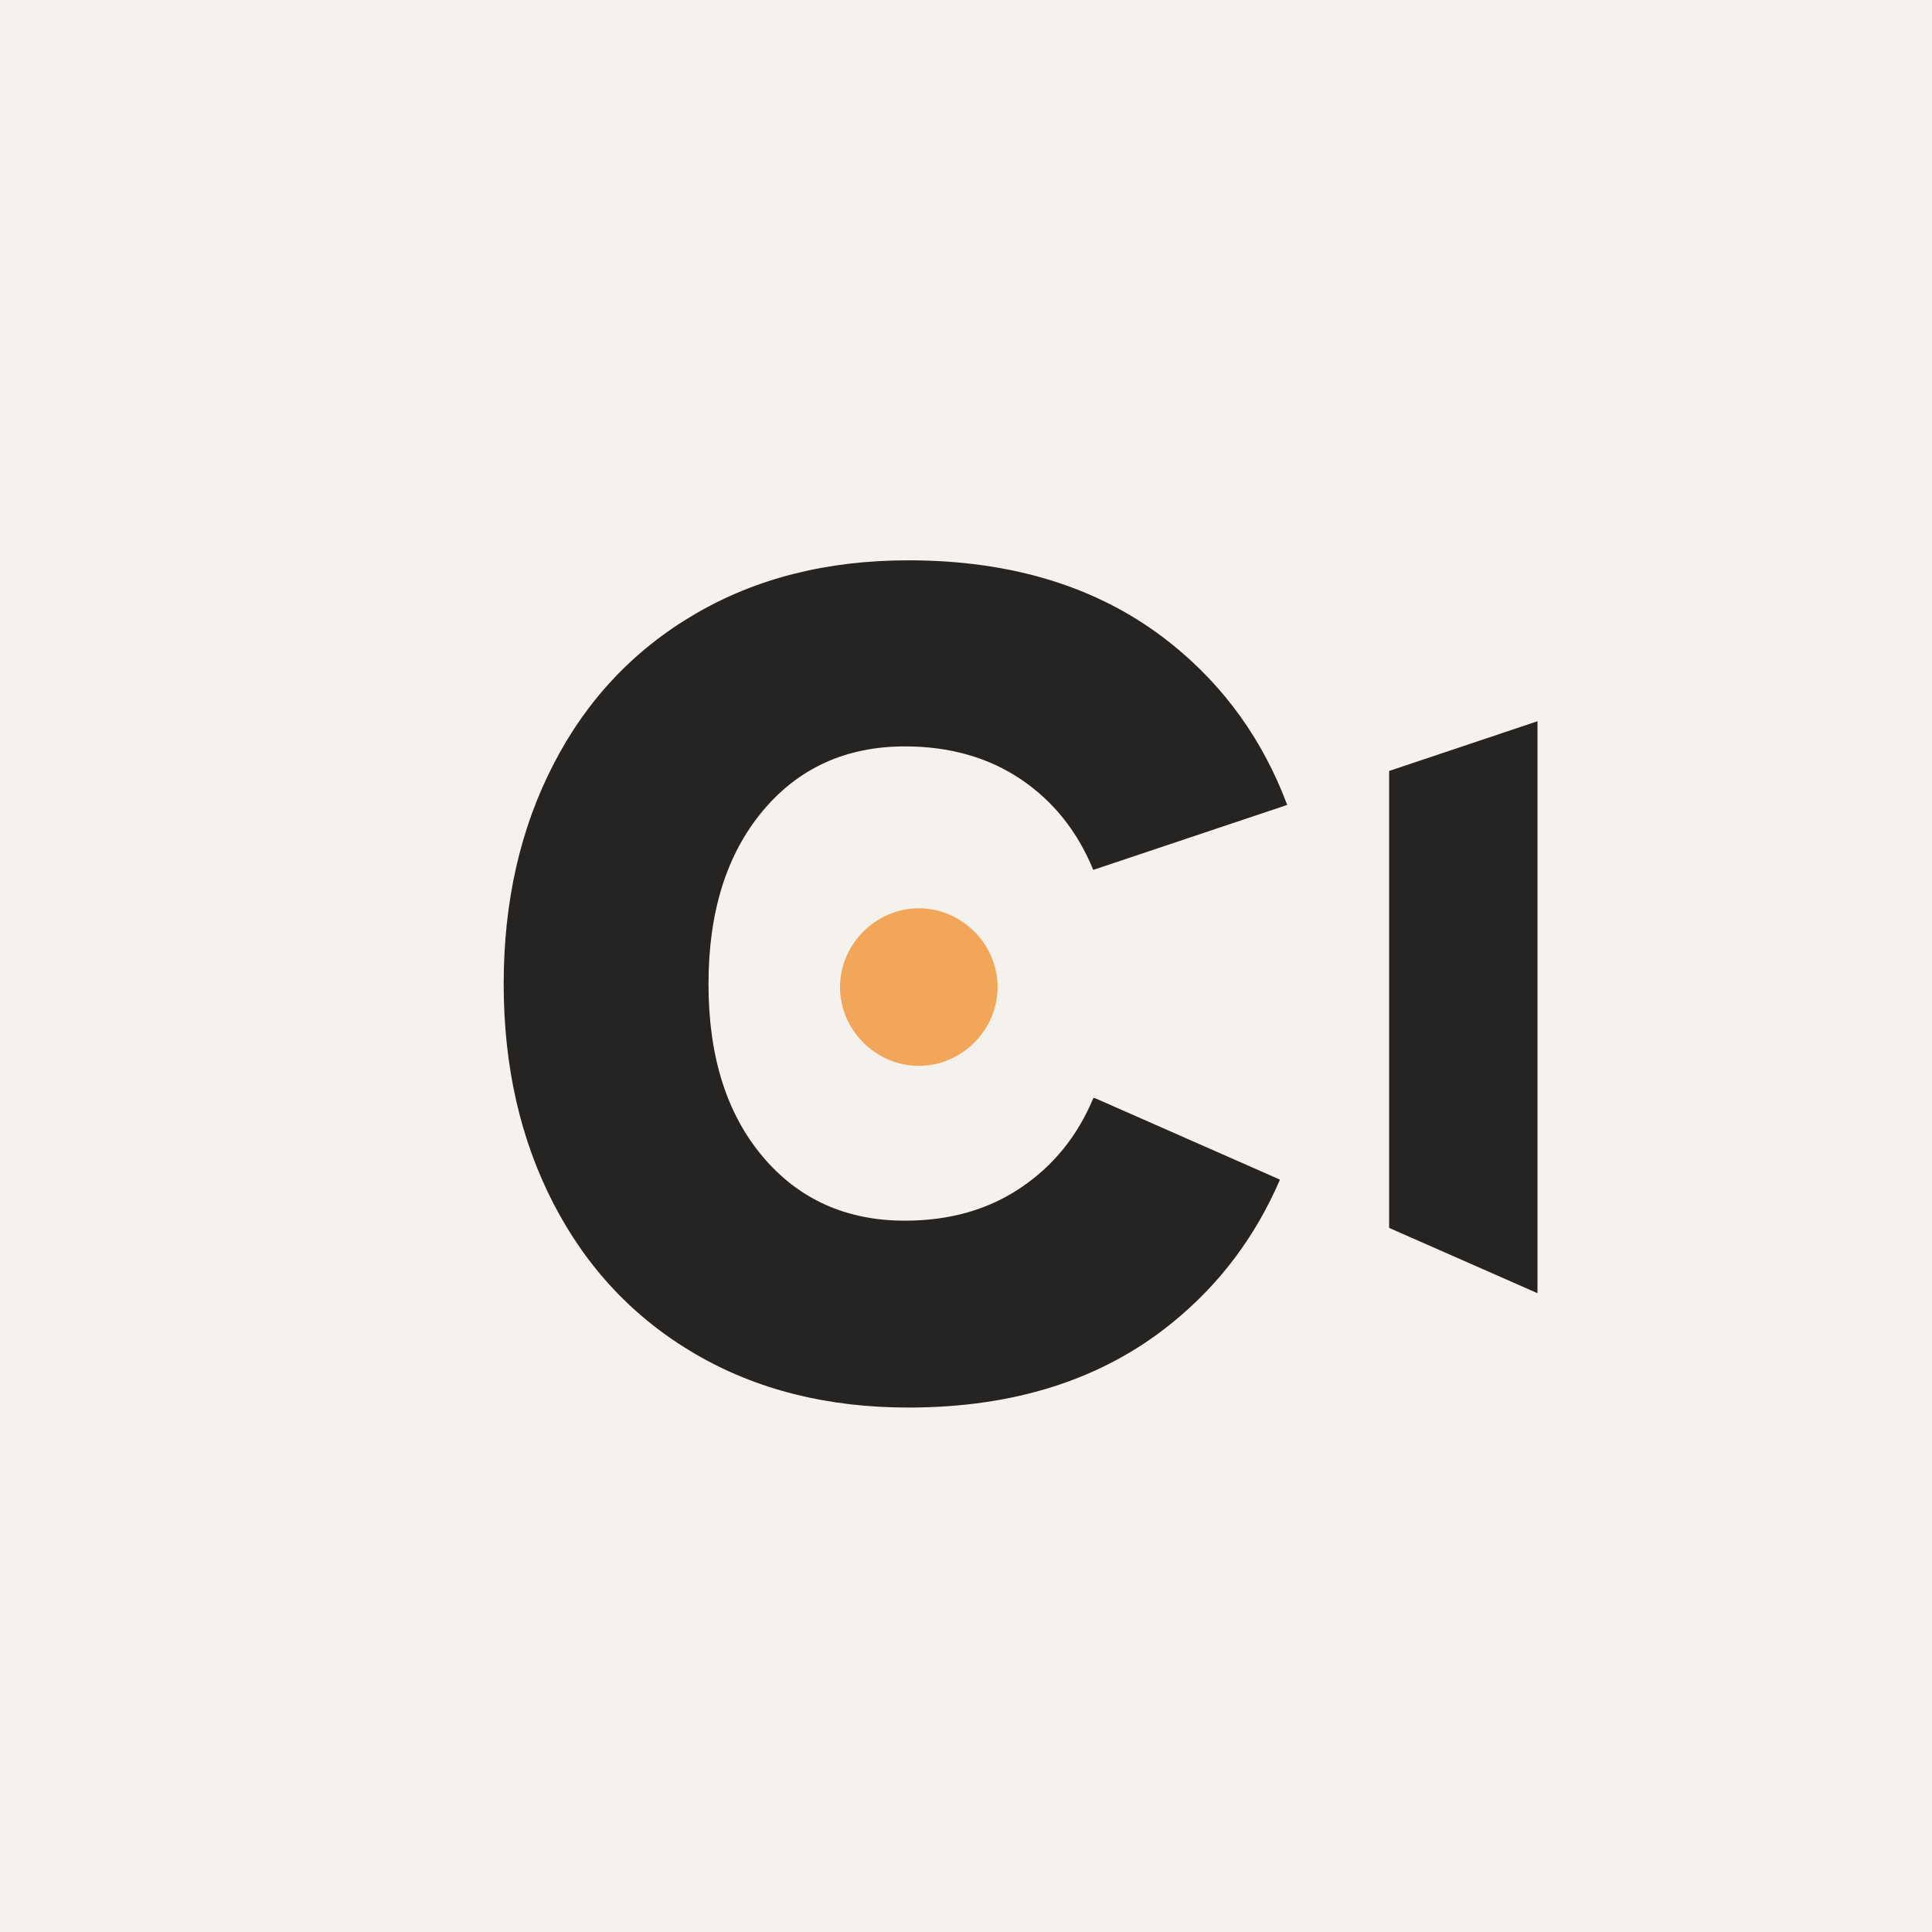
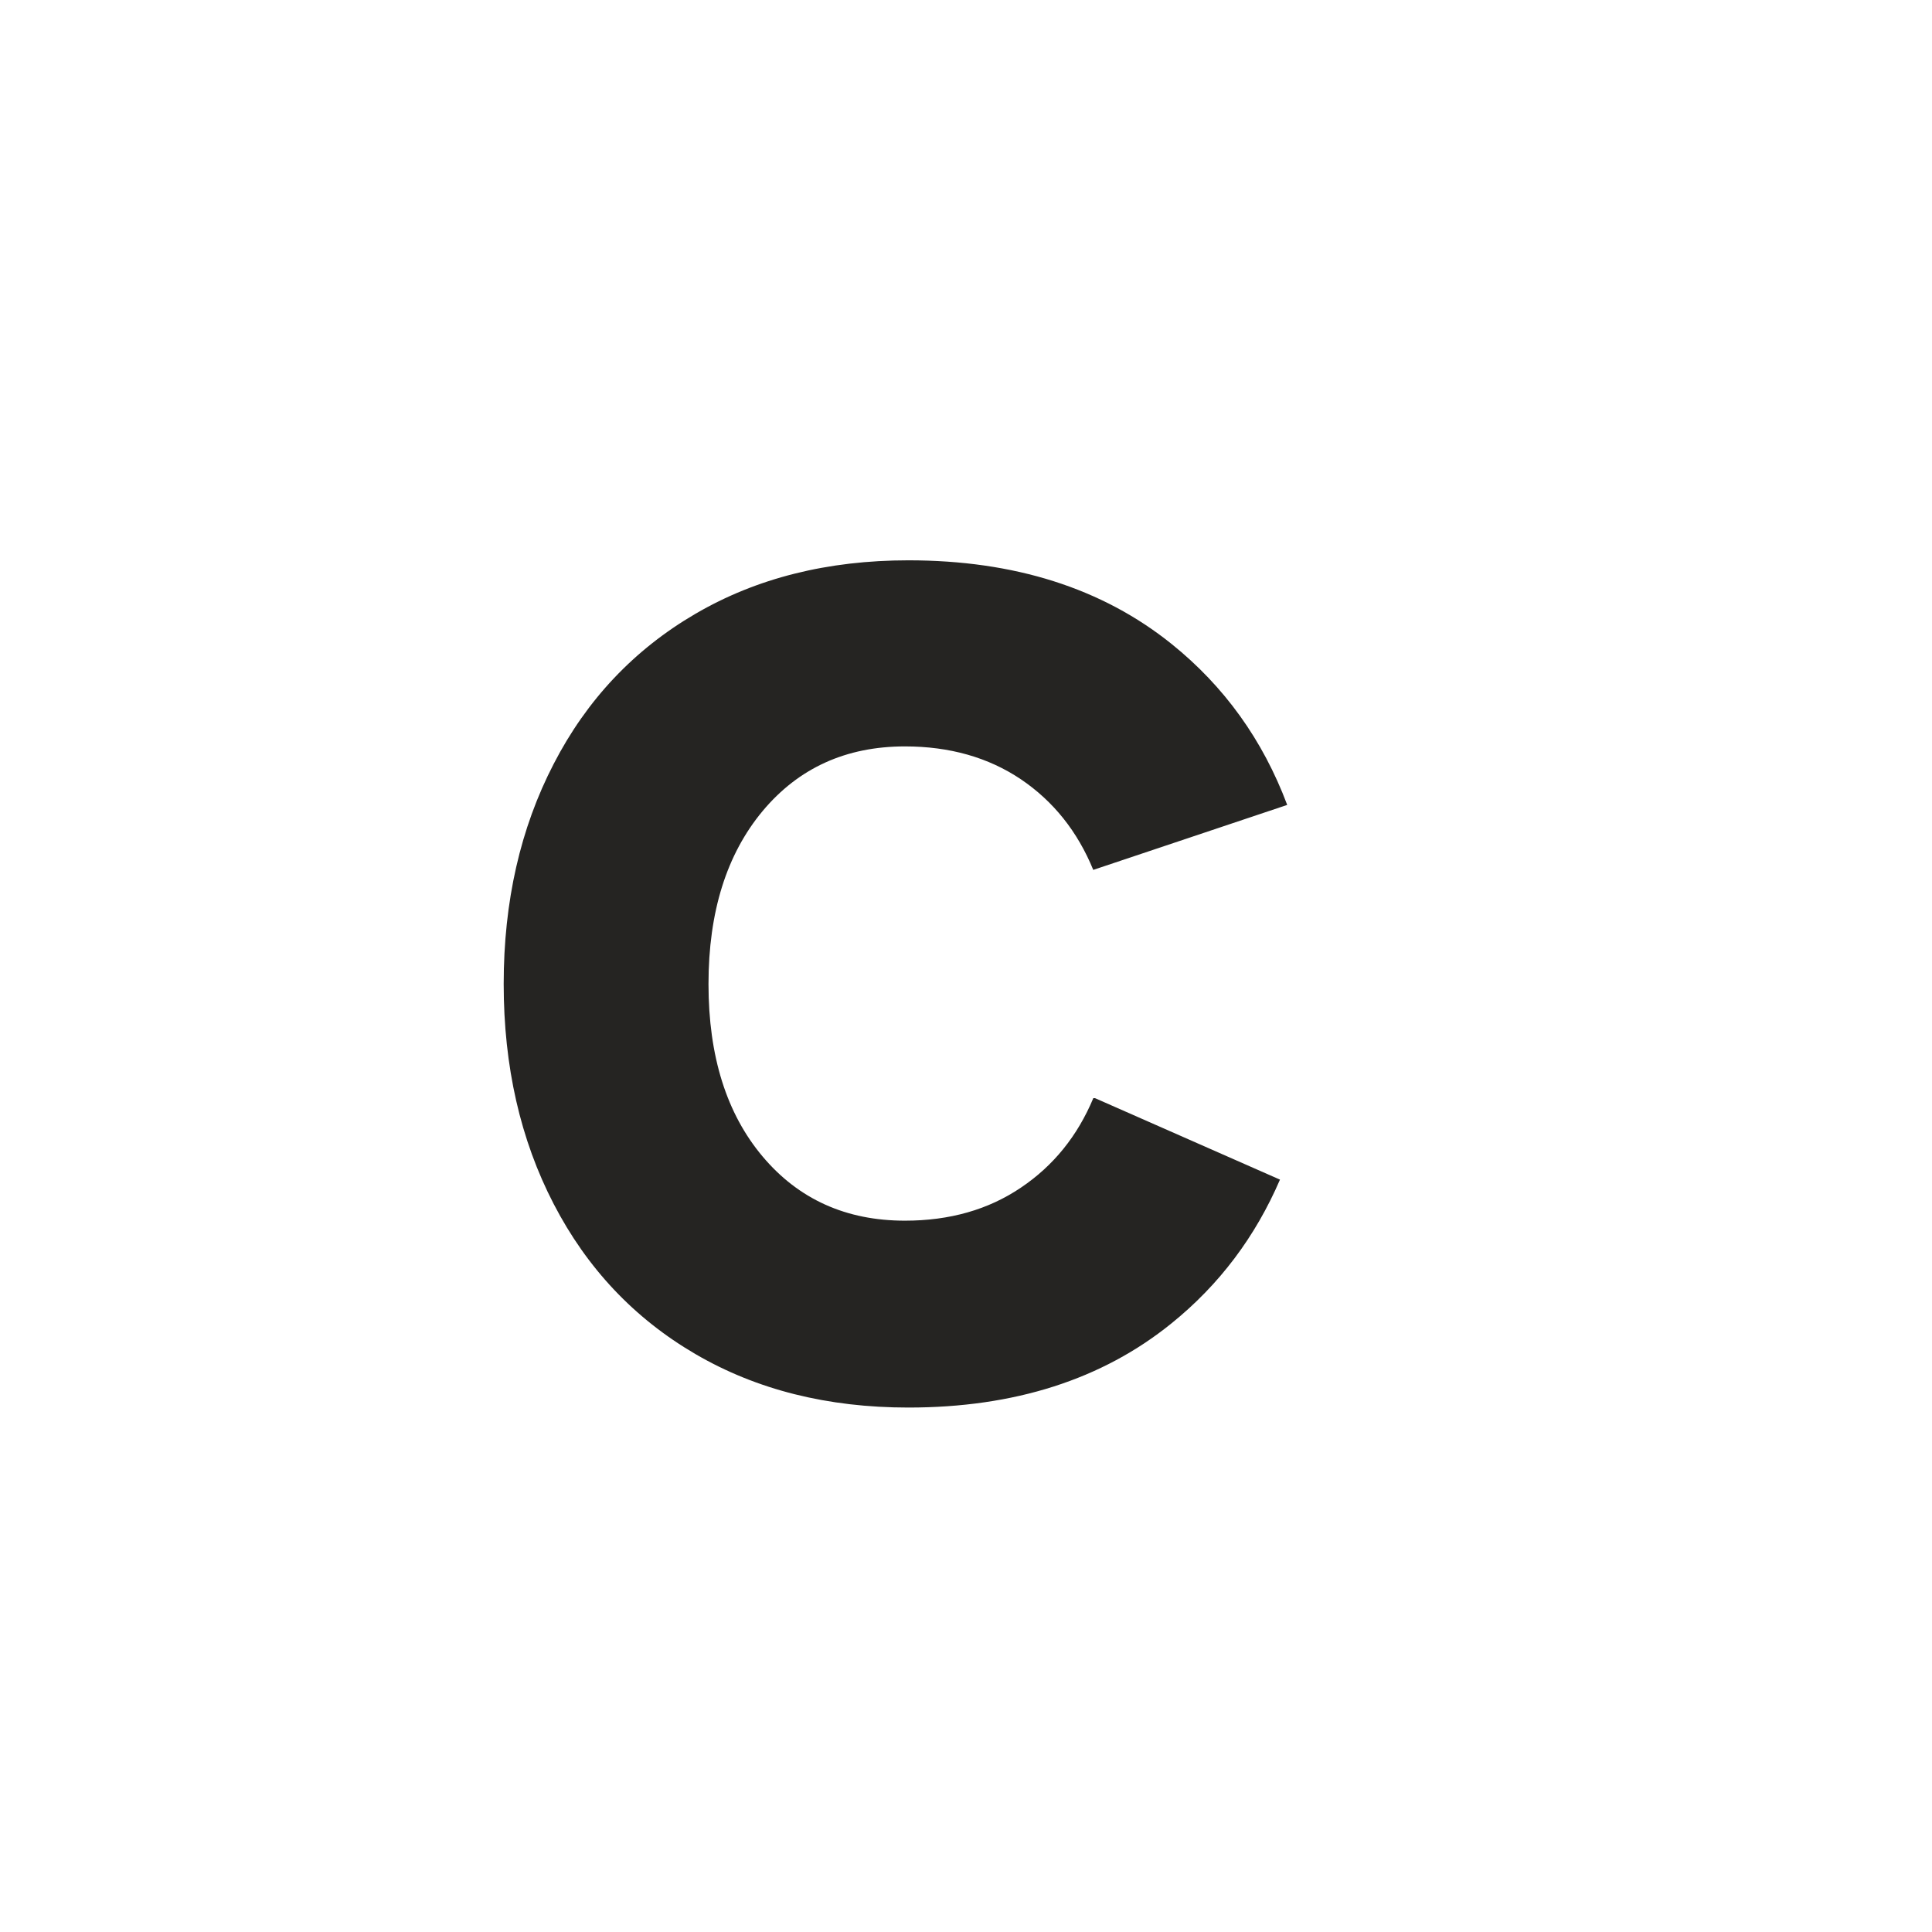
<svg xmlns="http://www.w3.org/2000/svg" id="Layer_2" viewBox="0 0 122.82 122.82">
  <defs>
    <style>.cls-1{fill:#252422;}.cls-1,.cls-2,.cls-3{stroke-width:0px;}.cls-2{fill:#f2a659;}.cls-3{fill:#f5f1ed;}</style>
  </defs>
  <g id="Layer_1-2">
-     <rect class="cls-3" x="0" y="0" width="122.82" height="122.82" />
-     <polygon class="cls-1" points="97.74 82.21 88.31 78.06 88.31 49.01 97.74 45.85 97.74 82.21" />
    <path class="cls-1" d="m69.5,69.82c-1,2.39-2.53,4.29-4.6,5.68-2.07,1.4-4.53,2.1-7.37,2.1-3.74,0-6.76-1.36-9.05-4.08-2.29-2.72-3.44-6.37-3.44-10.96s1.15-8.25,3.44-11c2.29-2.74,5.31-4.11,9.05-4.11,2.84,0,5.3.7,7.37,2.09,2.07,1.4,3.6,3.32,4.6,5.76l12.33-4.13c-1.55-4.13-4-7.54-7.36-10.24-4.41-3.54-9.99-5.31-16.72-5.31-5.14,0-9.65,1.13-13.54,3.4-3.89,2.27-6.9,5.45-9.01,9.54-2.12,4.09-3.18,8.75-3.18,13.99s1.06,9.9,3.18,13.99c2.12,4.09,5.12,7.27,9.01,9.54,3.89,2.27,8.4,3.4,13.54,3.4,6.73,0,12.31-1.78,16.72-5.35,3.05-2.46,5.34-5.52,6.9-9.14l-11.76-5.18h-.12Z" />
-     <path class="cls-2" d="m53.4,62.75c0-2.72,2.28-5.01,5.01-5.01s5.01,2.28,5.01,5.01-2.28,5.01-5.01,5.01-5.01-2.28-5.01-5.01" />
  </g>
</svg>